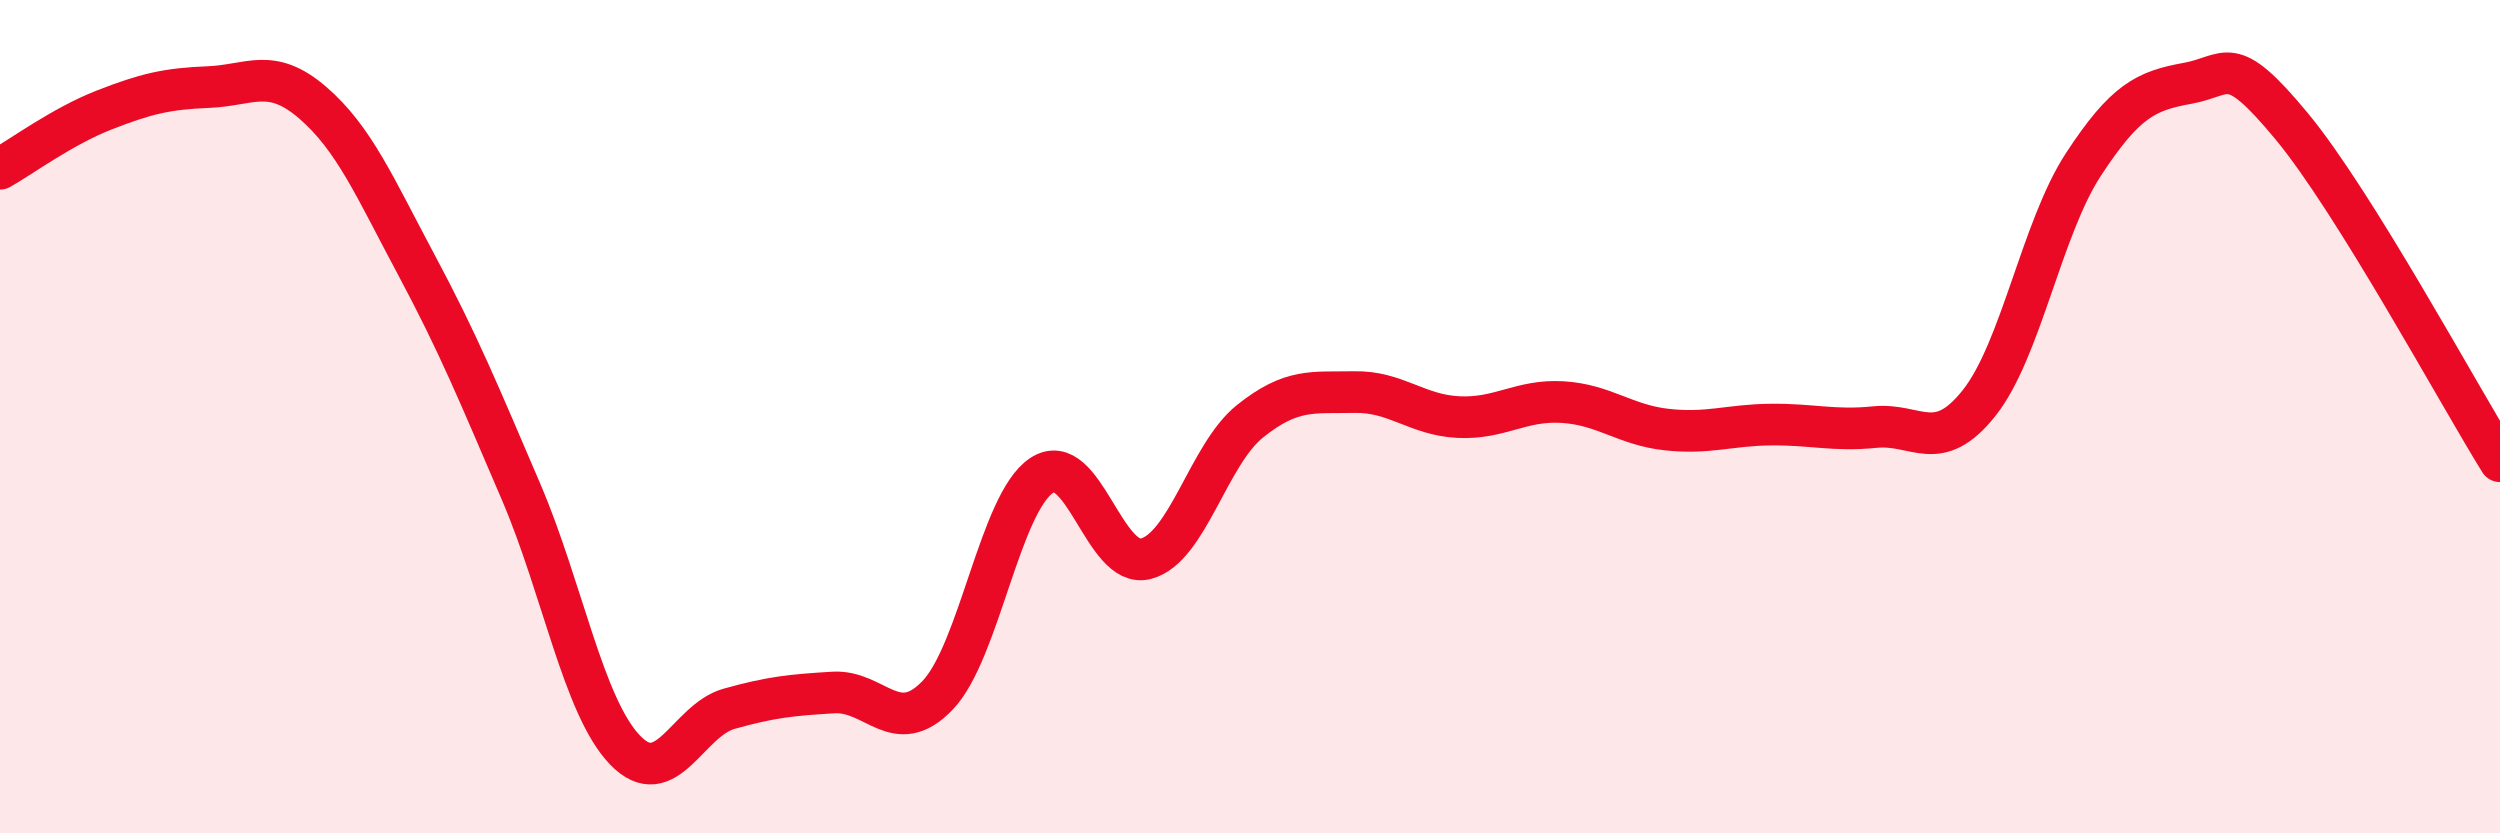
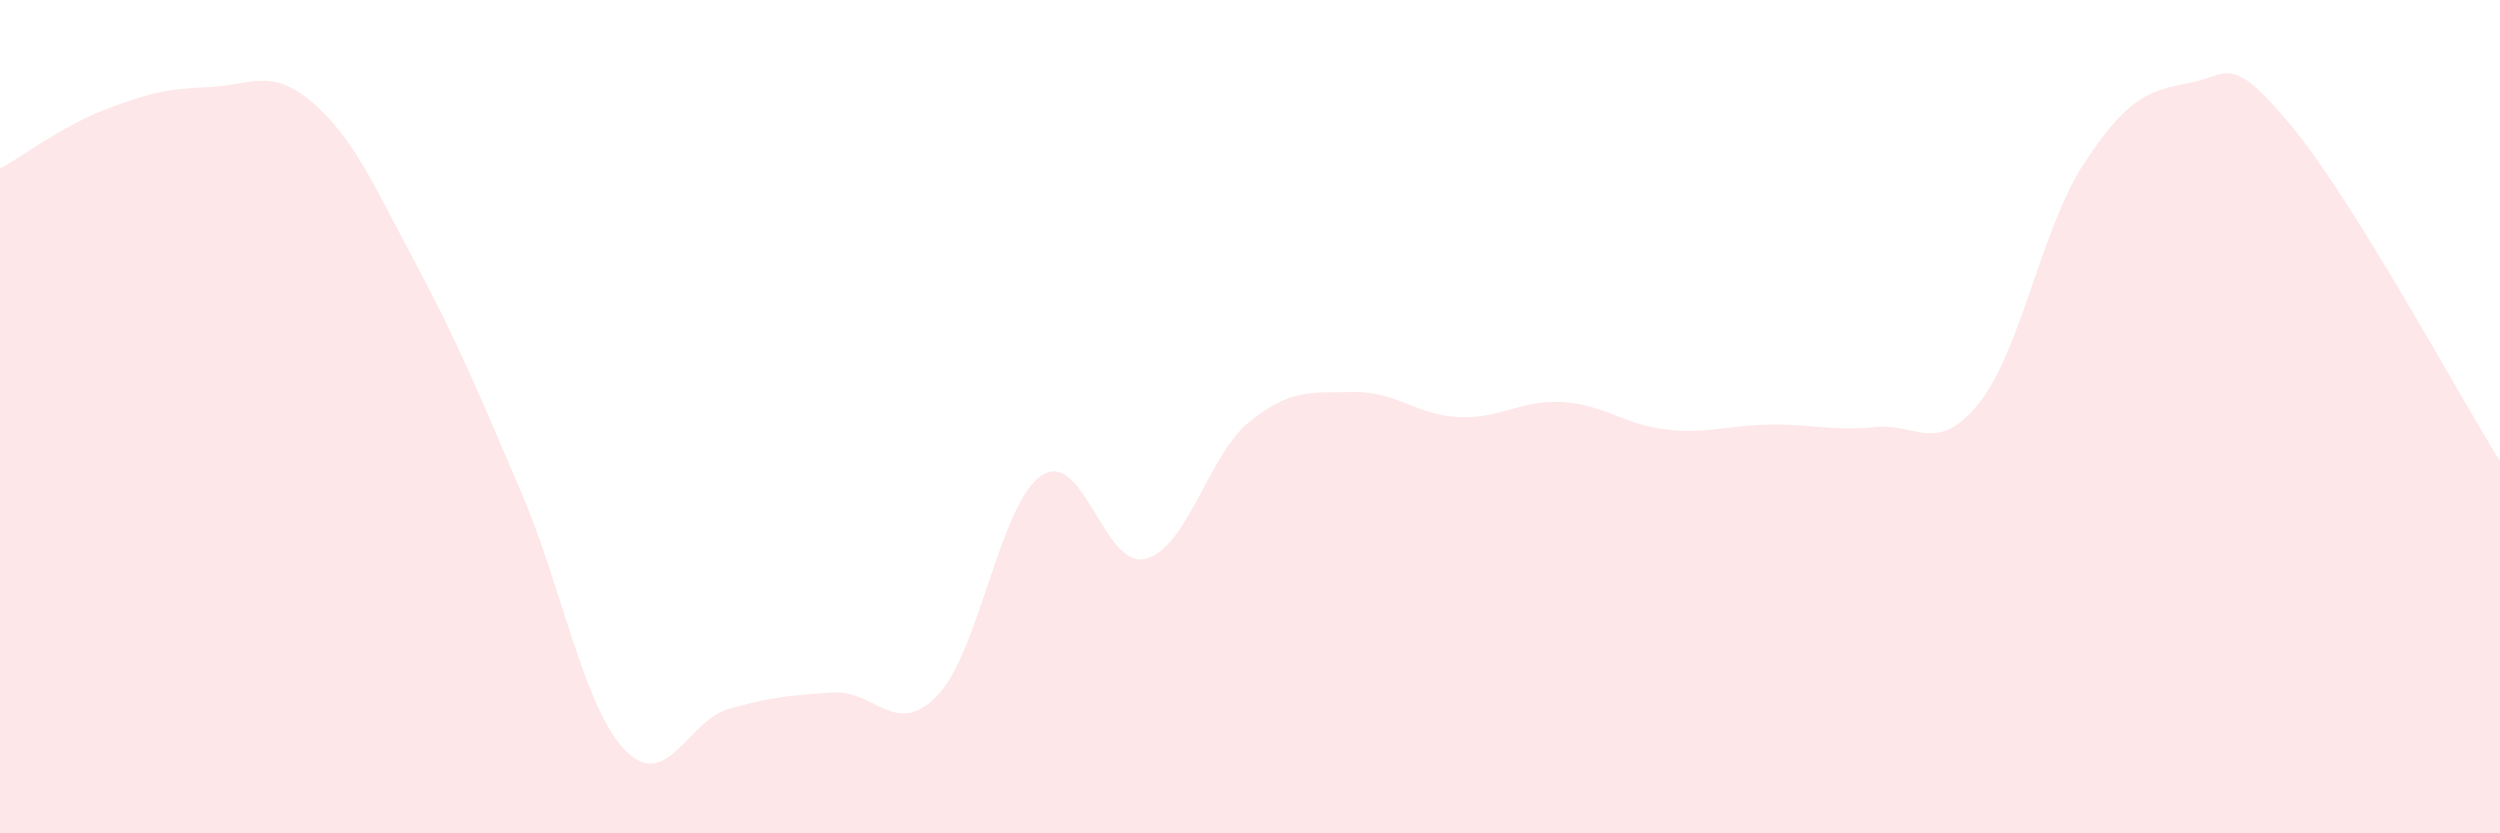
<svg xmlns="http://www.w3.org/2000/svg" width="60" height="20" viewBox="0 0 60 20">
  <path d="M 0,4.05 C 0.5,3.77 1.5,3.03 2.5,2.64 C 3.5,2.25 4,2.13 5,2.09 C 6,2.05 6.5,1.6 7.5,2.46 C 8.5,3.32 9,4.5 10,6.37 C 11,8.24 11.5,9.46 12.5,11.79 C 13.5,14.12 14,16.96 15,18 C 16,19.04 16.5,17.29 17.5,17.01 C 18.5,16.73 19,16.68 20,16.62 C 21,16.56 21.5,17.73 22.5,16.69 C 23.5,15.65 24,12.07 25,11.41 C 26,10.75 26.5,13.67 27.5,13.41 C 28.5,13.15 29,10.91 30,10.11 C 31,9.31 31.5,9.43 32.5,9.41 C 33.5,9.39 34,9.96 35,10.01 C 36,10.06 36.5,9.59 37.5,9.65 C 38.5,9.71 39,10.2 40,10.31 C 41,10.42 41.5,10.2 42.5,10.19 C 43.5,10.18 44,10.35 45,10.25 C 46,10.15 46.5,10.93 47.5,9.67 C 48.5,8.41 49,5.48 50,3.95 C 51,2.42 51.5,2.18 52.5,2 C 53.5,1.82 53.5,1.22 55,3.03 C 56.5,4.84 59,9.46 60,11.07L60 20L0 20Z" fill="#EB0A25" opacity="0.1" stroke-linecap="round" stroke-linejoin="round" />
-   <path d="M 0,4.05 C 0.5,3.77 1.5,3.03 2.5,2.64 C 3.5,2.25 4,2.13 5,2.09 C 6,2.05 6.5,1.6 7.5,2.46 C 8.5,3.32 9,4.5 10,6.37 C 11,8.24 11.5,9.46 12.5,11.79 C 13.5,14.12 14,16.96 15,18 C 16,19.04 16.5,17.29 17.5,17.01 C 18.5,16.73 19,16.68 20,16.62 C 21,16.56 21.5,17.73 22.5,16.69 C 23.5,15.65 24,12.07 25,11.41 C 26,10.75 26.5,13.67 27.5,13.41 C 28.5,13.15 29,10.91 30,10.11 C 31,9.31 31.5,9.43 32.5,9.41 C 33.5,9.39 34,9.96 35,10.01 C 36,10.06 36.5,9.59 37.5,9.65 C 38.5,9.71 39,10.2 40,10.31 C 41,10.42 41.5,10.2 42.5,10.19 C 43.5,10.18 44,10.35 45,10.25 C 46,10.15 46.5,10.93 47.5,9.67 C 48.5,8.41 49,5.48 50,3.95 C 51,2.42 51.5,2.18 52.5,2 C 53.5,1.82 53.5,1.22 55,3.03 C 56.5,4.84 59,9.46 60,11.07" stroke="#EB0A25" stroke-width="1" fill="none" stroke-linecap="round" stroke-linejoin="round" />
</svg>